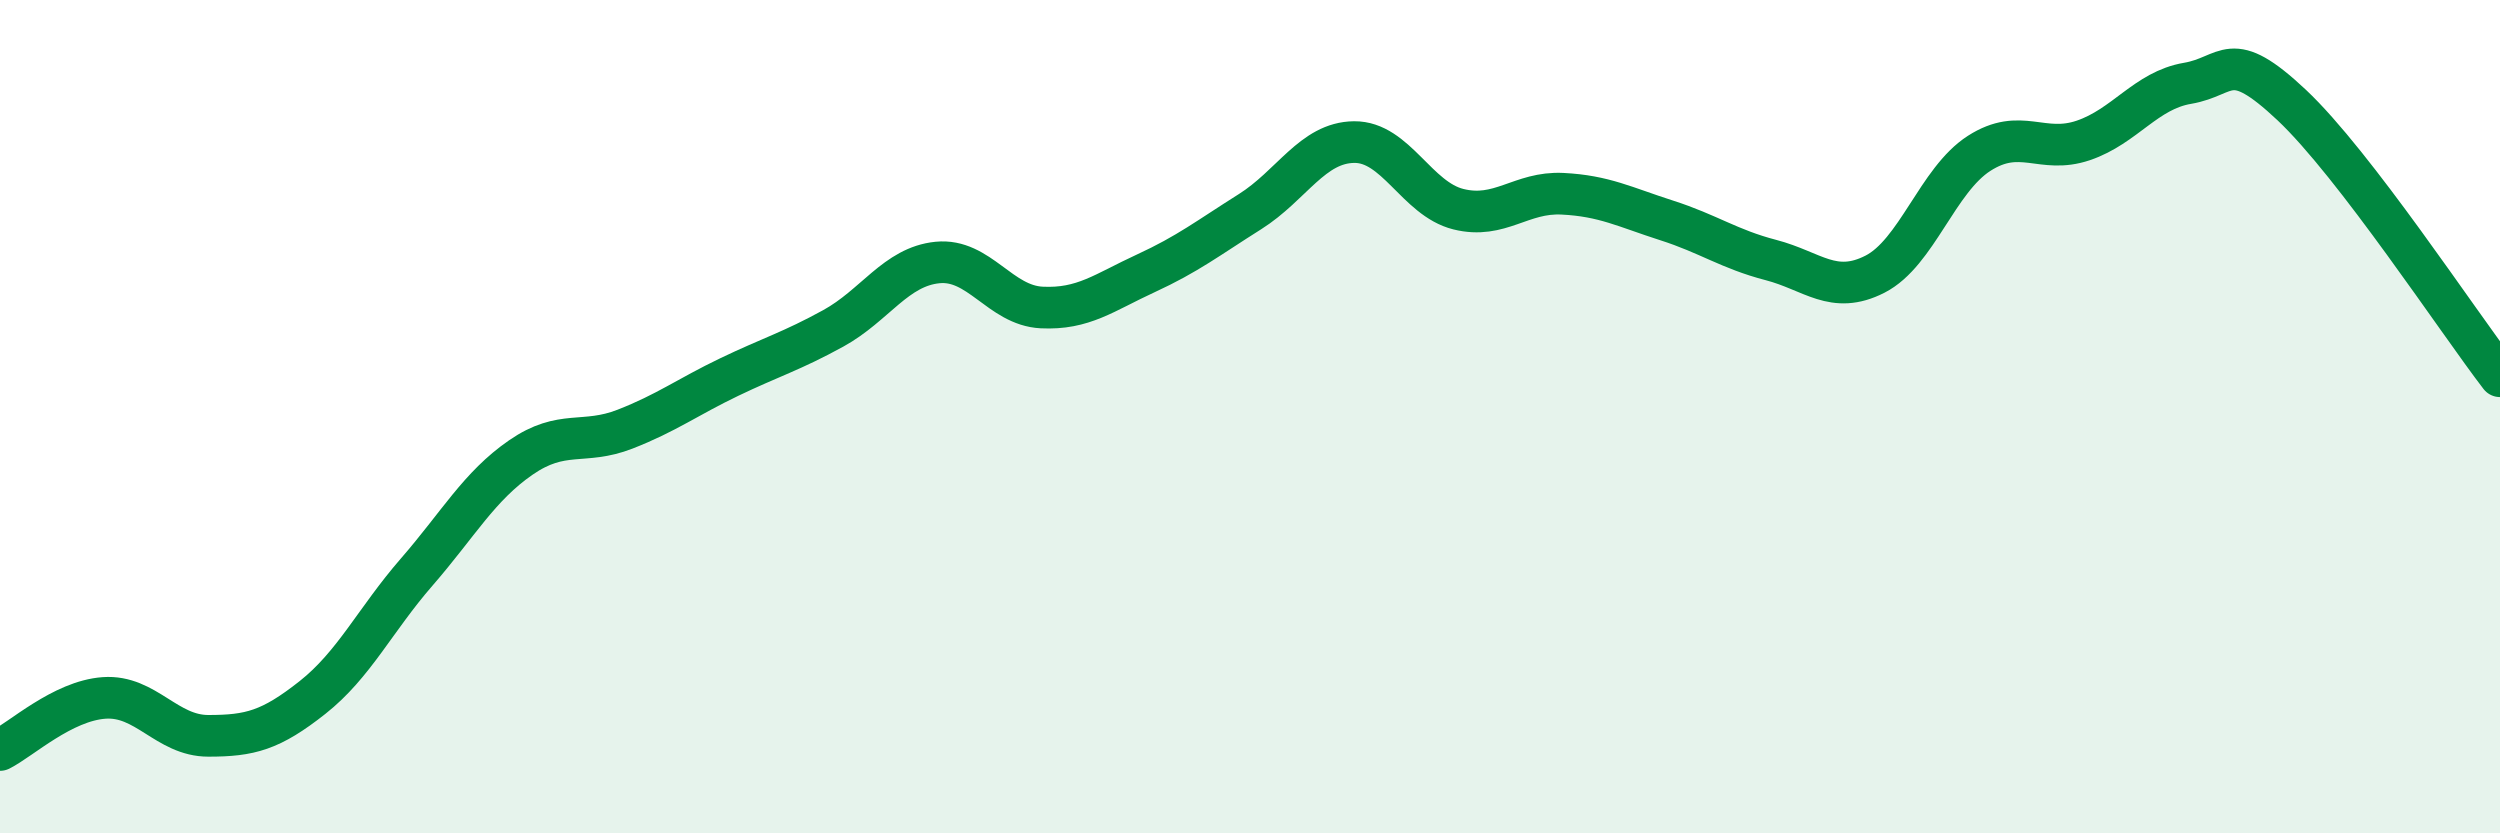
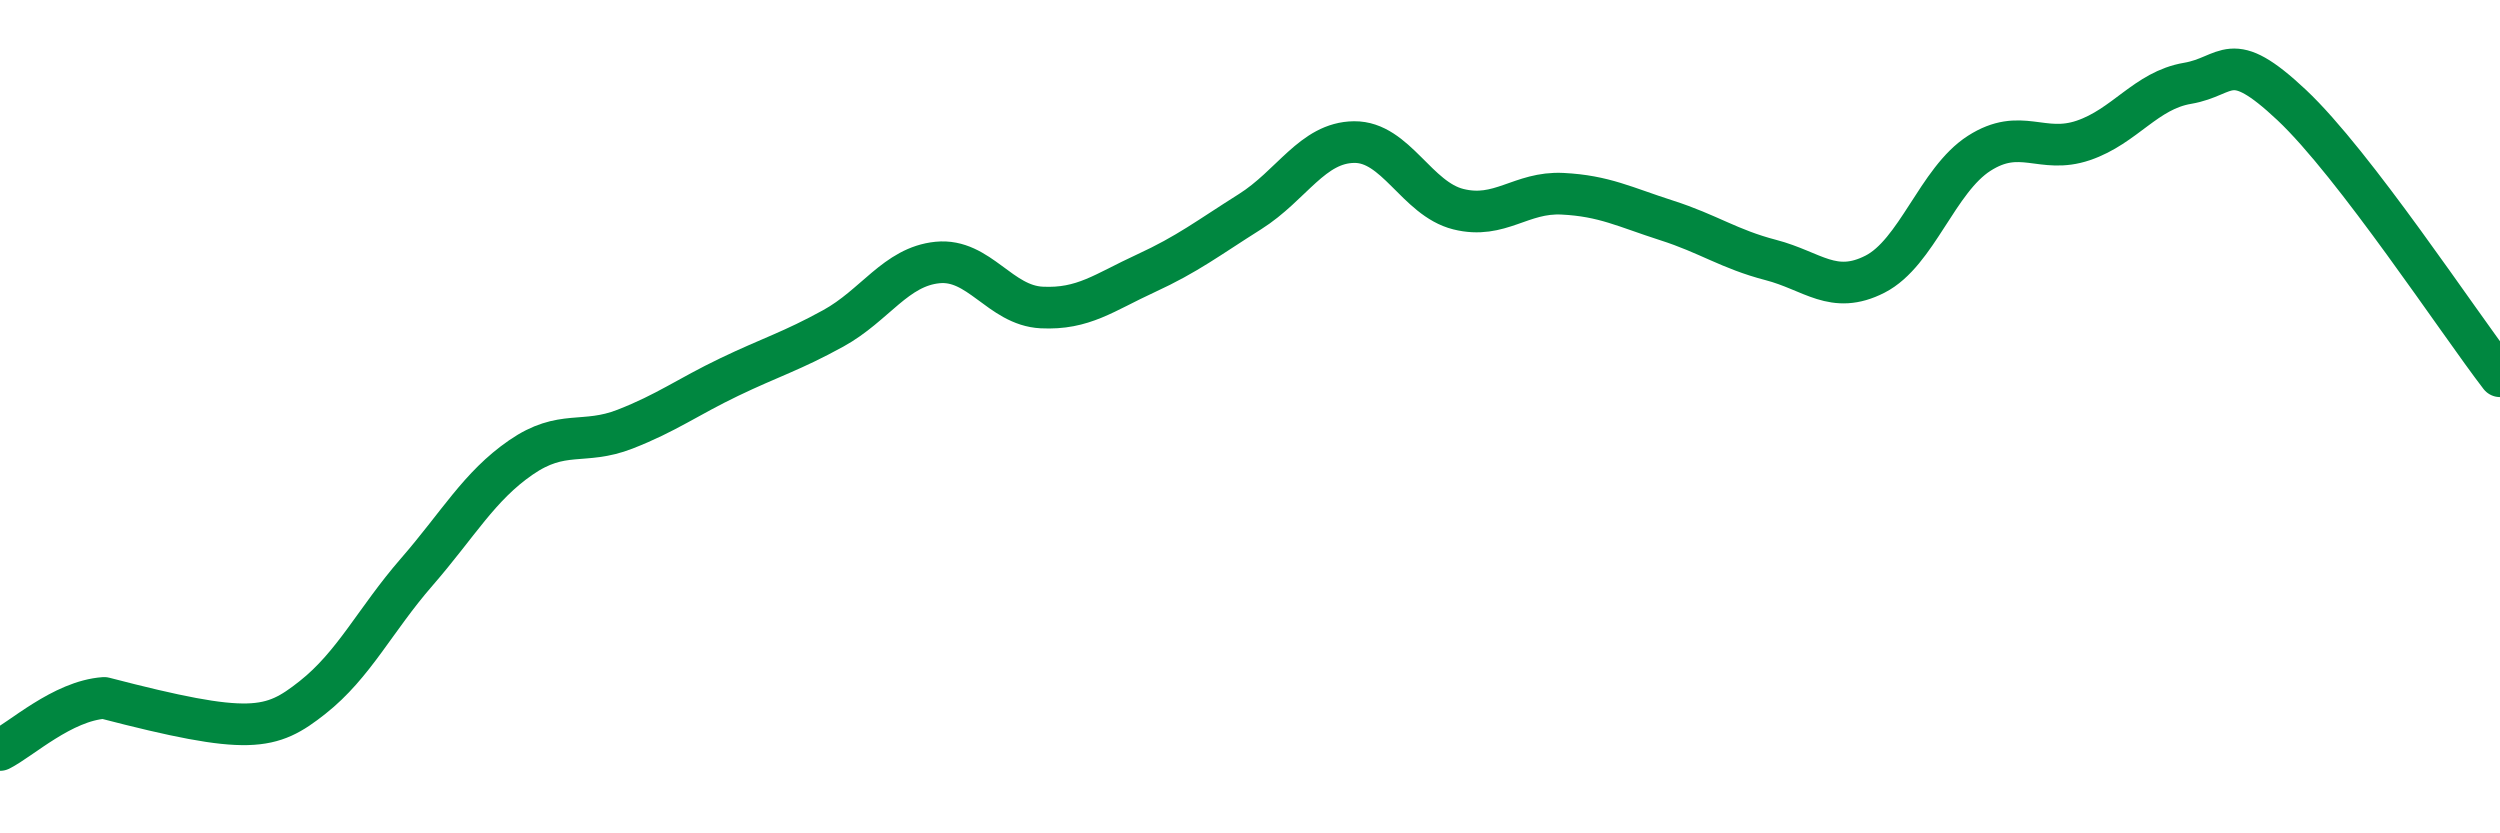
<svg xmlns="http://www.w3.org/2000/svg" width="60" height="20" viewBox="0 0 60 20">
-   <path d="M 0,18 C 0.5,17.75 1.5,16.82 2.5,16.75 C 3.5,16.68 4,17.66 5,17.66 C 6,17.66 6.5,17.53 7.5,16.74 C 8.5,15.95 9,14.88 10,13.73 C 11,12.58 11.5,11.67 12.5,10.98 C 13.5,10.29 14,10.69 15,10.3 C 16,9.91 16.5,9.53 17.5,9.05 C 18.5,8.57 19,8.43 20,7.88 C 21,7.33 21.5,6.4 22.5,6.3 C 23.5,6.2 24,7.33 25,7.38 C 26,7.43 26.5,7.02 27.5,6.56 C 28.5,6.1 29,5.71 30,5.08 C 31,4.45 31.5,3.42 32.5,3.41 C 33.5,3.4 34,4.77 35,5.02 C 36,5.27 36.5,4.6 37.5,4.65 C 38.5,4.7 39,4.97 40,5.29 C 41,5.61 41.5,5.98 42.5,6.24 C 43.5,6.5 44,7.09 45,6.58 C 46,6.07 46.5,4.32 47.5,3.68 C 48.5,3.04 49,3.71 50,3.37 C 51,3.03 51.5,2.17 52.5,2 C 53.5,1.83 53.5,1.11 55,2.52 C 56.5,3.93 59,7.73 60,9.03L60 20L0 20Z" fill="#008740" opacity="0.1" stroke-linecap="round" stroke-linejoin="round" />
-   <path d="M 0,18 C 0.5,17.75 1.5,16.82 2.5,16.75 C 3.5,16.68 4,17.66 5,17.66 C 6,17.66 6.5,17.53 7.5,16.74 C 8.5,15.95 9,14.88 10,13.73 C 11,12.58 11.5,11.67 12.5,10.98 C 13.5,10.29 14,10.69 15,10.3 C 16,9.91 16.5,9.53 17.5,9.05 C 18.5,8.57 19,8.43 20,7.88 C 21,7.33 21.5,6.4 22.5,6.3 C 23.5,6.2 24,7.33 25,7.38 C 26,7.43 26.5,7.02 27.5,6.56 C 28.5,6.1 29,5.71 30,5.08 C 31,4.45 31.5,3.42 32.5,3.41 C 33.5,3.4 34,4.77 35,5.02 C 36,5.27 36.5,4.6 37.5,4.65 C 38.5,4.7 39,4.97 40,5.29 C 41,5.61 41.5,5.98 42.5,6.24 C 43.5,6.5 44,7.09 45,6.58 C 46,6.07 46.5,4.32 47.5,3.68 C 48.5,3.04 49,3.71 50,3.37 C 51,3.03 51.5,2.17 52.5,2 C 53.5,1.83 53.5,1.11 55,2.52 C 56.5,3.93 59,7.73 60,9.03" stroke="#008740" stroke-width="1" fill="none" stroke-linecap="round" stroke-linejoin="round" />
+   <path d="M 0,18 C 0.5,17.75 1.5,16.82 2.5,16.75 C 6,17.66 6.5,17.53 7.5,16.74 C 8.5,15.95 9,14.88 10,13.73 C 11,12.58 11.5,11.67 12.5,10.98 C 13.5,10.29 14,10.69 15,10.3 C 16,9.91 16.5,9.53 17.5,9.05 C 18.5,8.57 19,8.43 20,7.88 C 21,7.33 21.5,6.4 22.5,6.3 C 23.5,6.2 24,7.33 25,7.38 C 26,7.43 26.5,7.02 27.5,6.56 C 28.5,6.1 29,5.71 30,5.08 C 31,4.45 31.5,3.42 32.5,3.41 C 33.5,3.4 34,4.77 35,5.02 C 36,5.27 36.5,4.6 37.5,4.65 C 38.5,4.7 39,4.97 40,5.29 C 41,5.61 41.5,5.98 42.5,6.24 C 43.5,6.5 44,7.09 45,6.58 C 46,6.07 46.5,4.32 47.5,3.68 C 48.5,3.04 49,3.71 50,3.37 C 51,3.03 51.5,2.17 52.5,2 C 53.5,1.83 53.5,1.11 55,2.52 C 56.5,3.93 59,7.73 60,9.03" stroke="#008740" stroke-width="1" fill="none" stroke-linecap="round" stroke-linejoin="round" />
</svg>